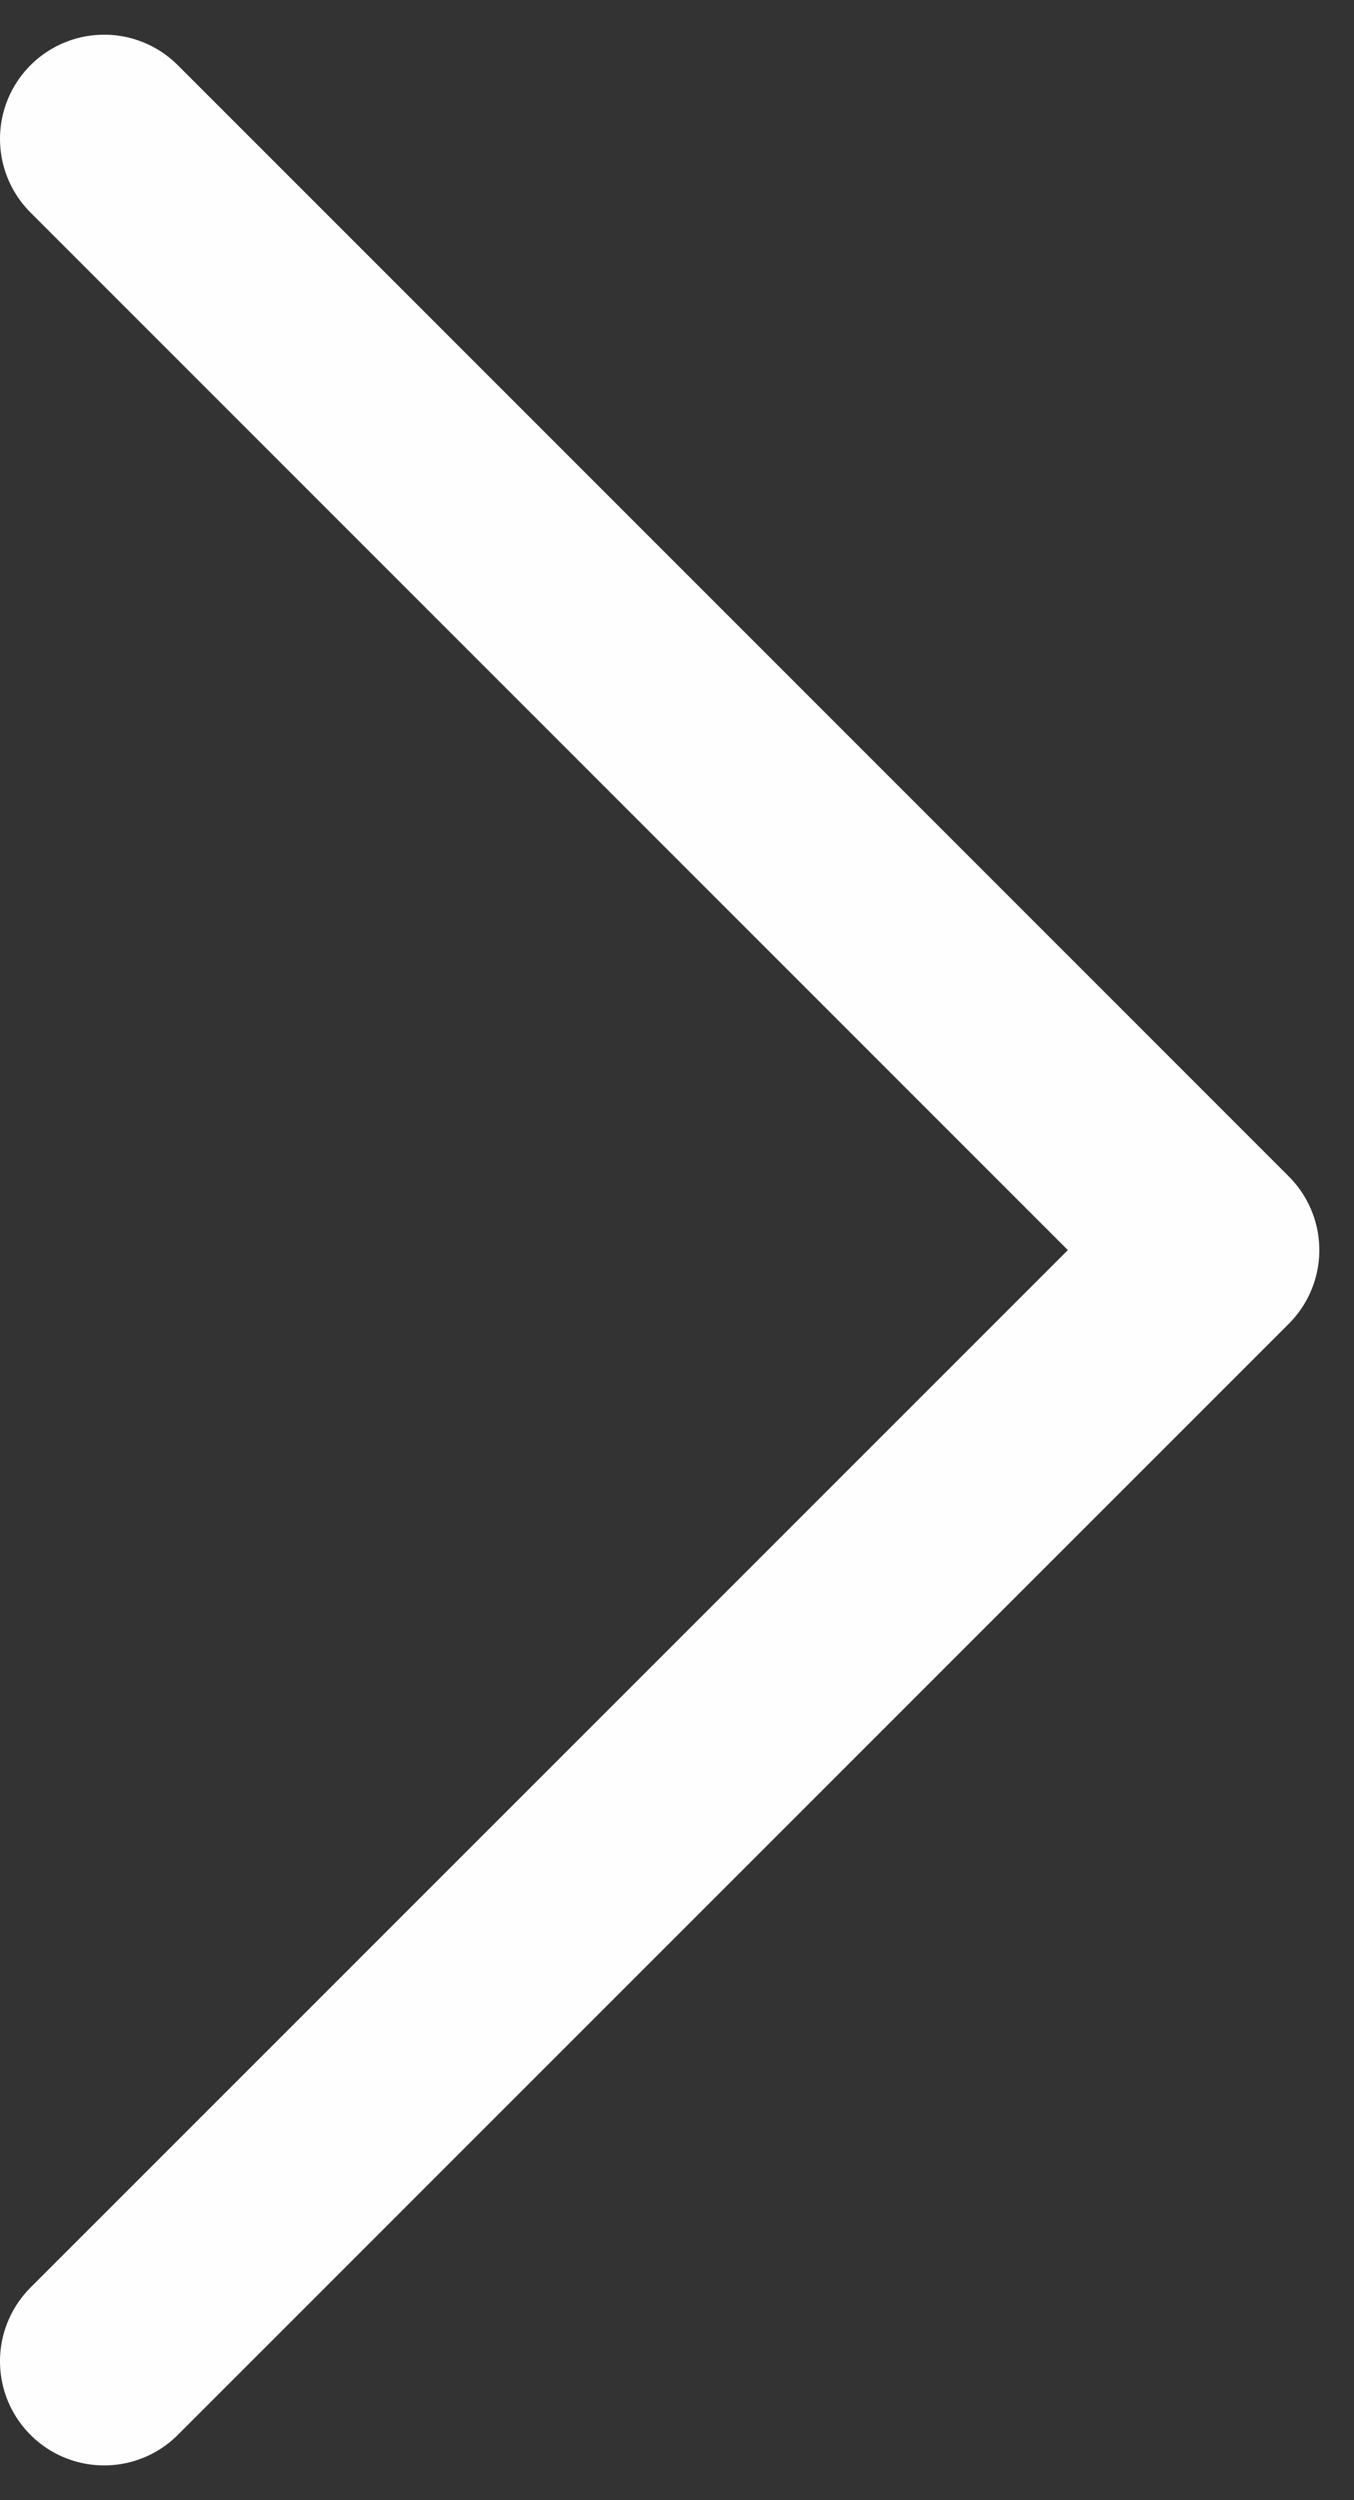
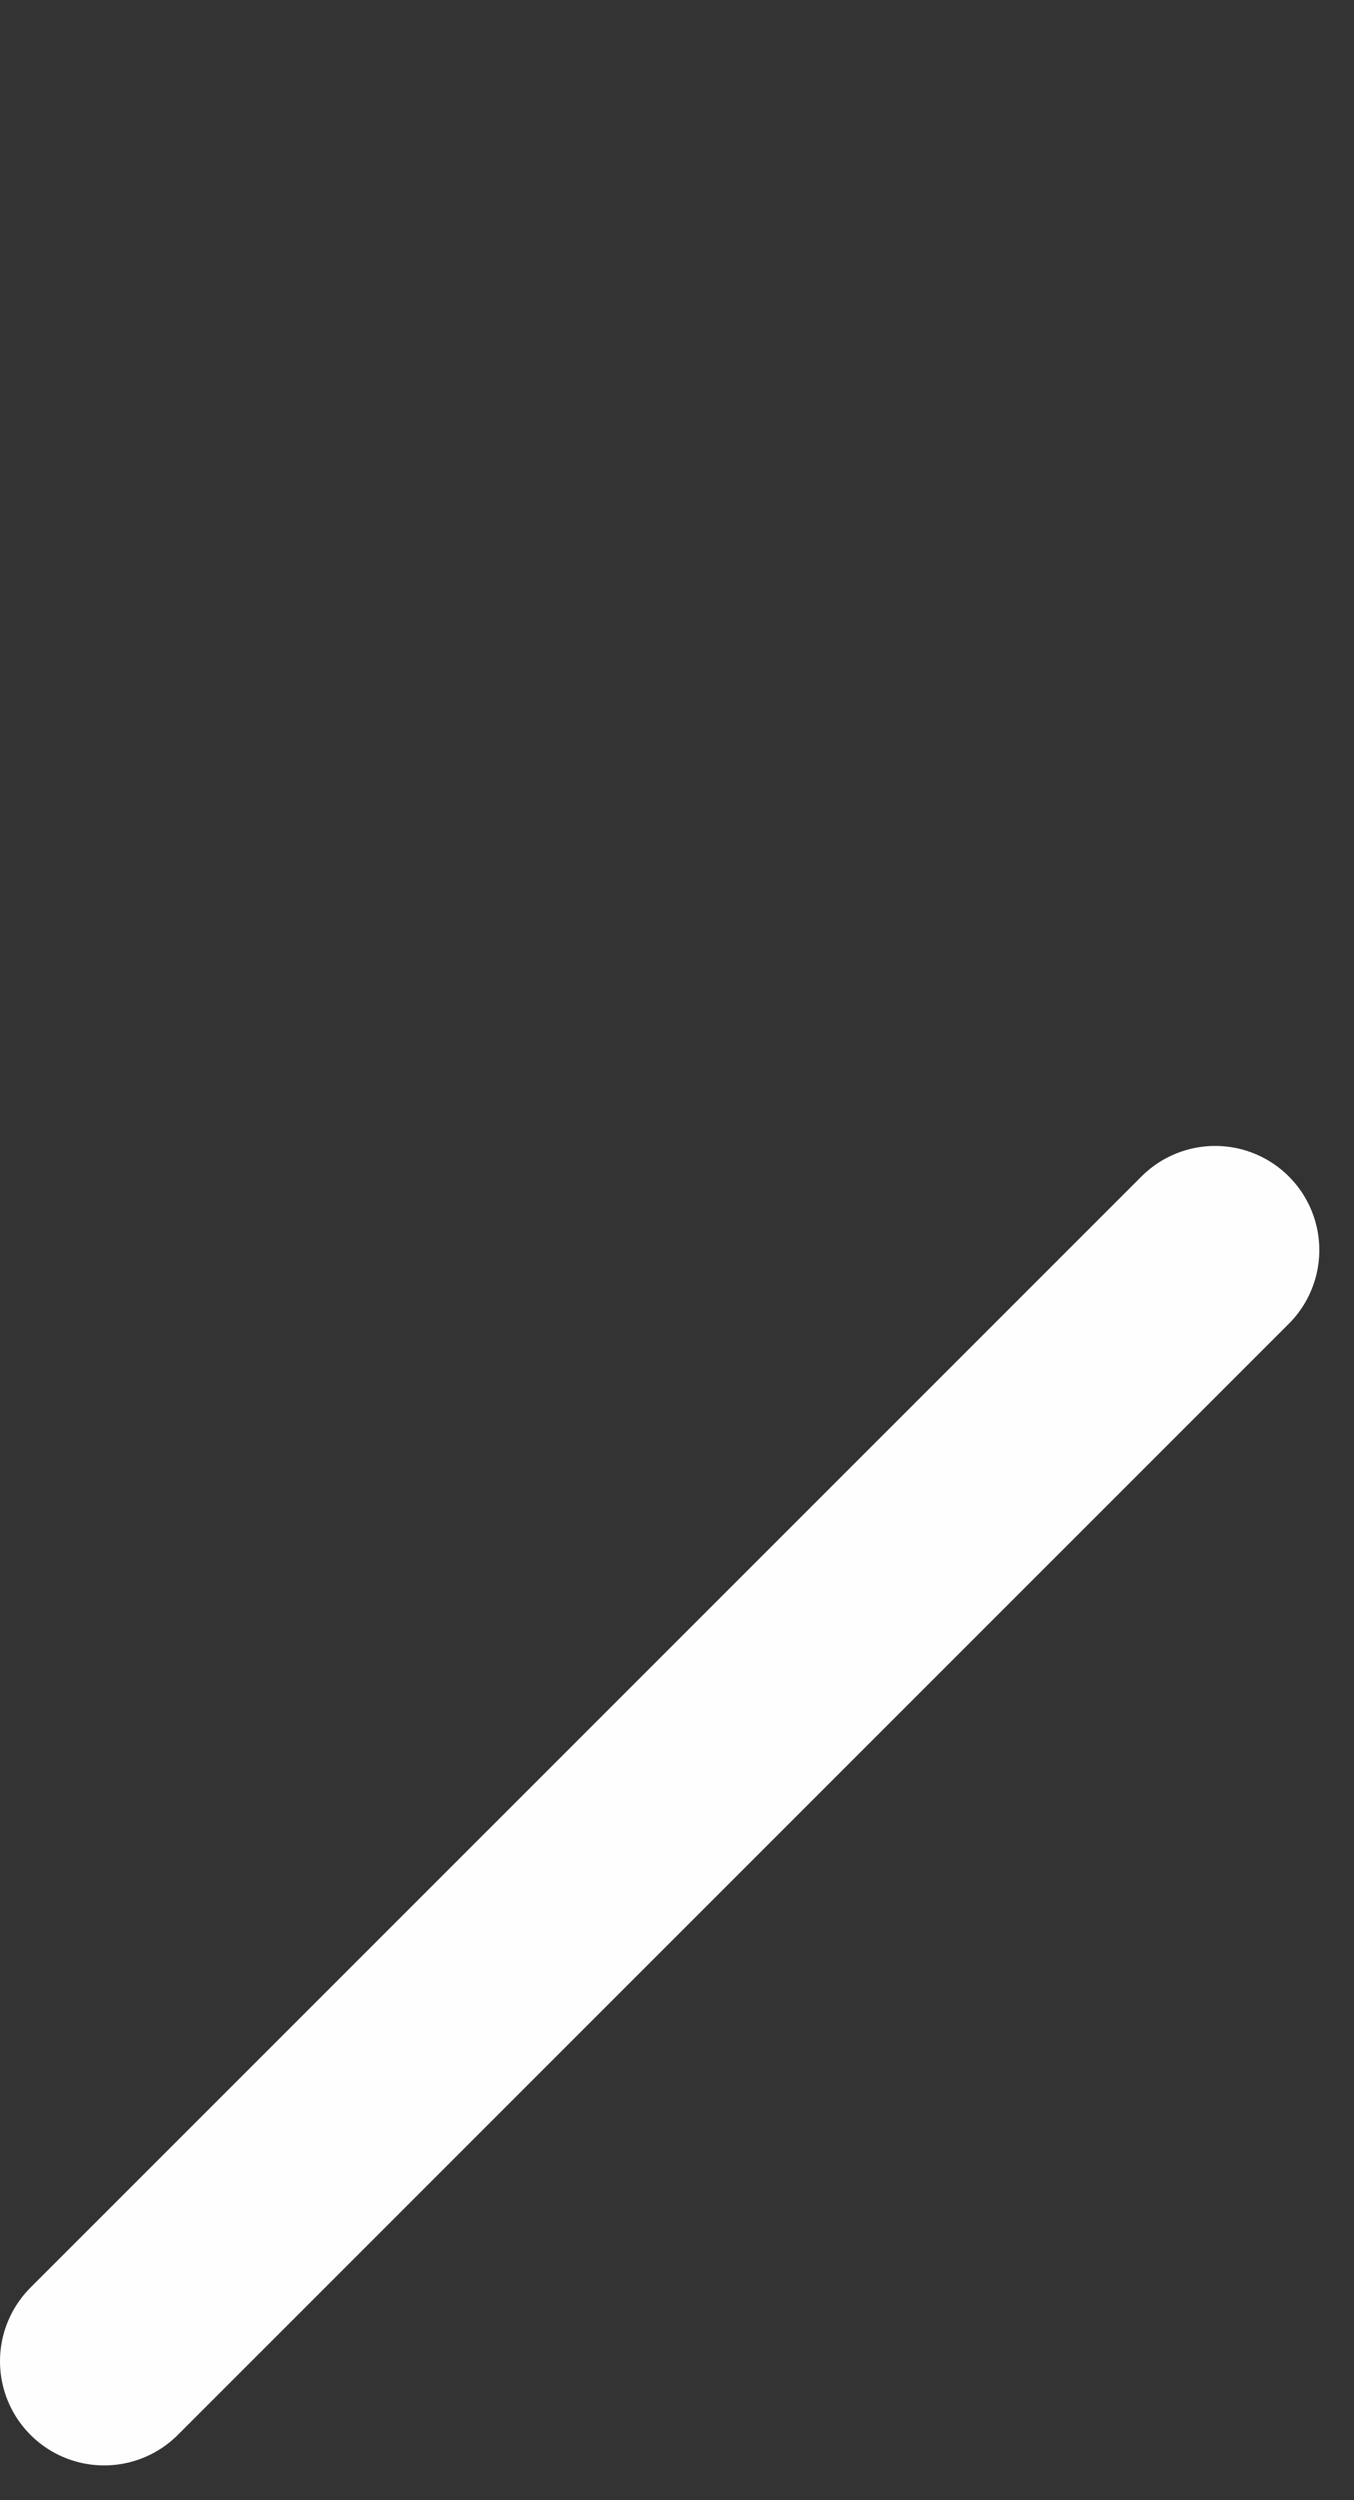
<svg xmlns="http://www.w3.org/2000/svg" width="13" height="24" viewBox="0 0 13 24" fill="none">
  <rect x="0" y="0" width="13" height="24" fill="#333333" stroke="none" />
-   <path d="M1 22.666L11.667 12L1 1.333" stroke="#FEFEFE" stroke-width="2" stroke-linecap="round" stroke-linejoin="round" />
+   <path d="M1 22.666L11.667 12" stroke="#FEFEFE" stroke-width="2" stroke-linecap="round" stroke-linejoin="round" />
</svg>